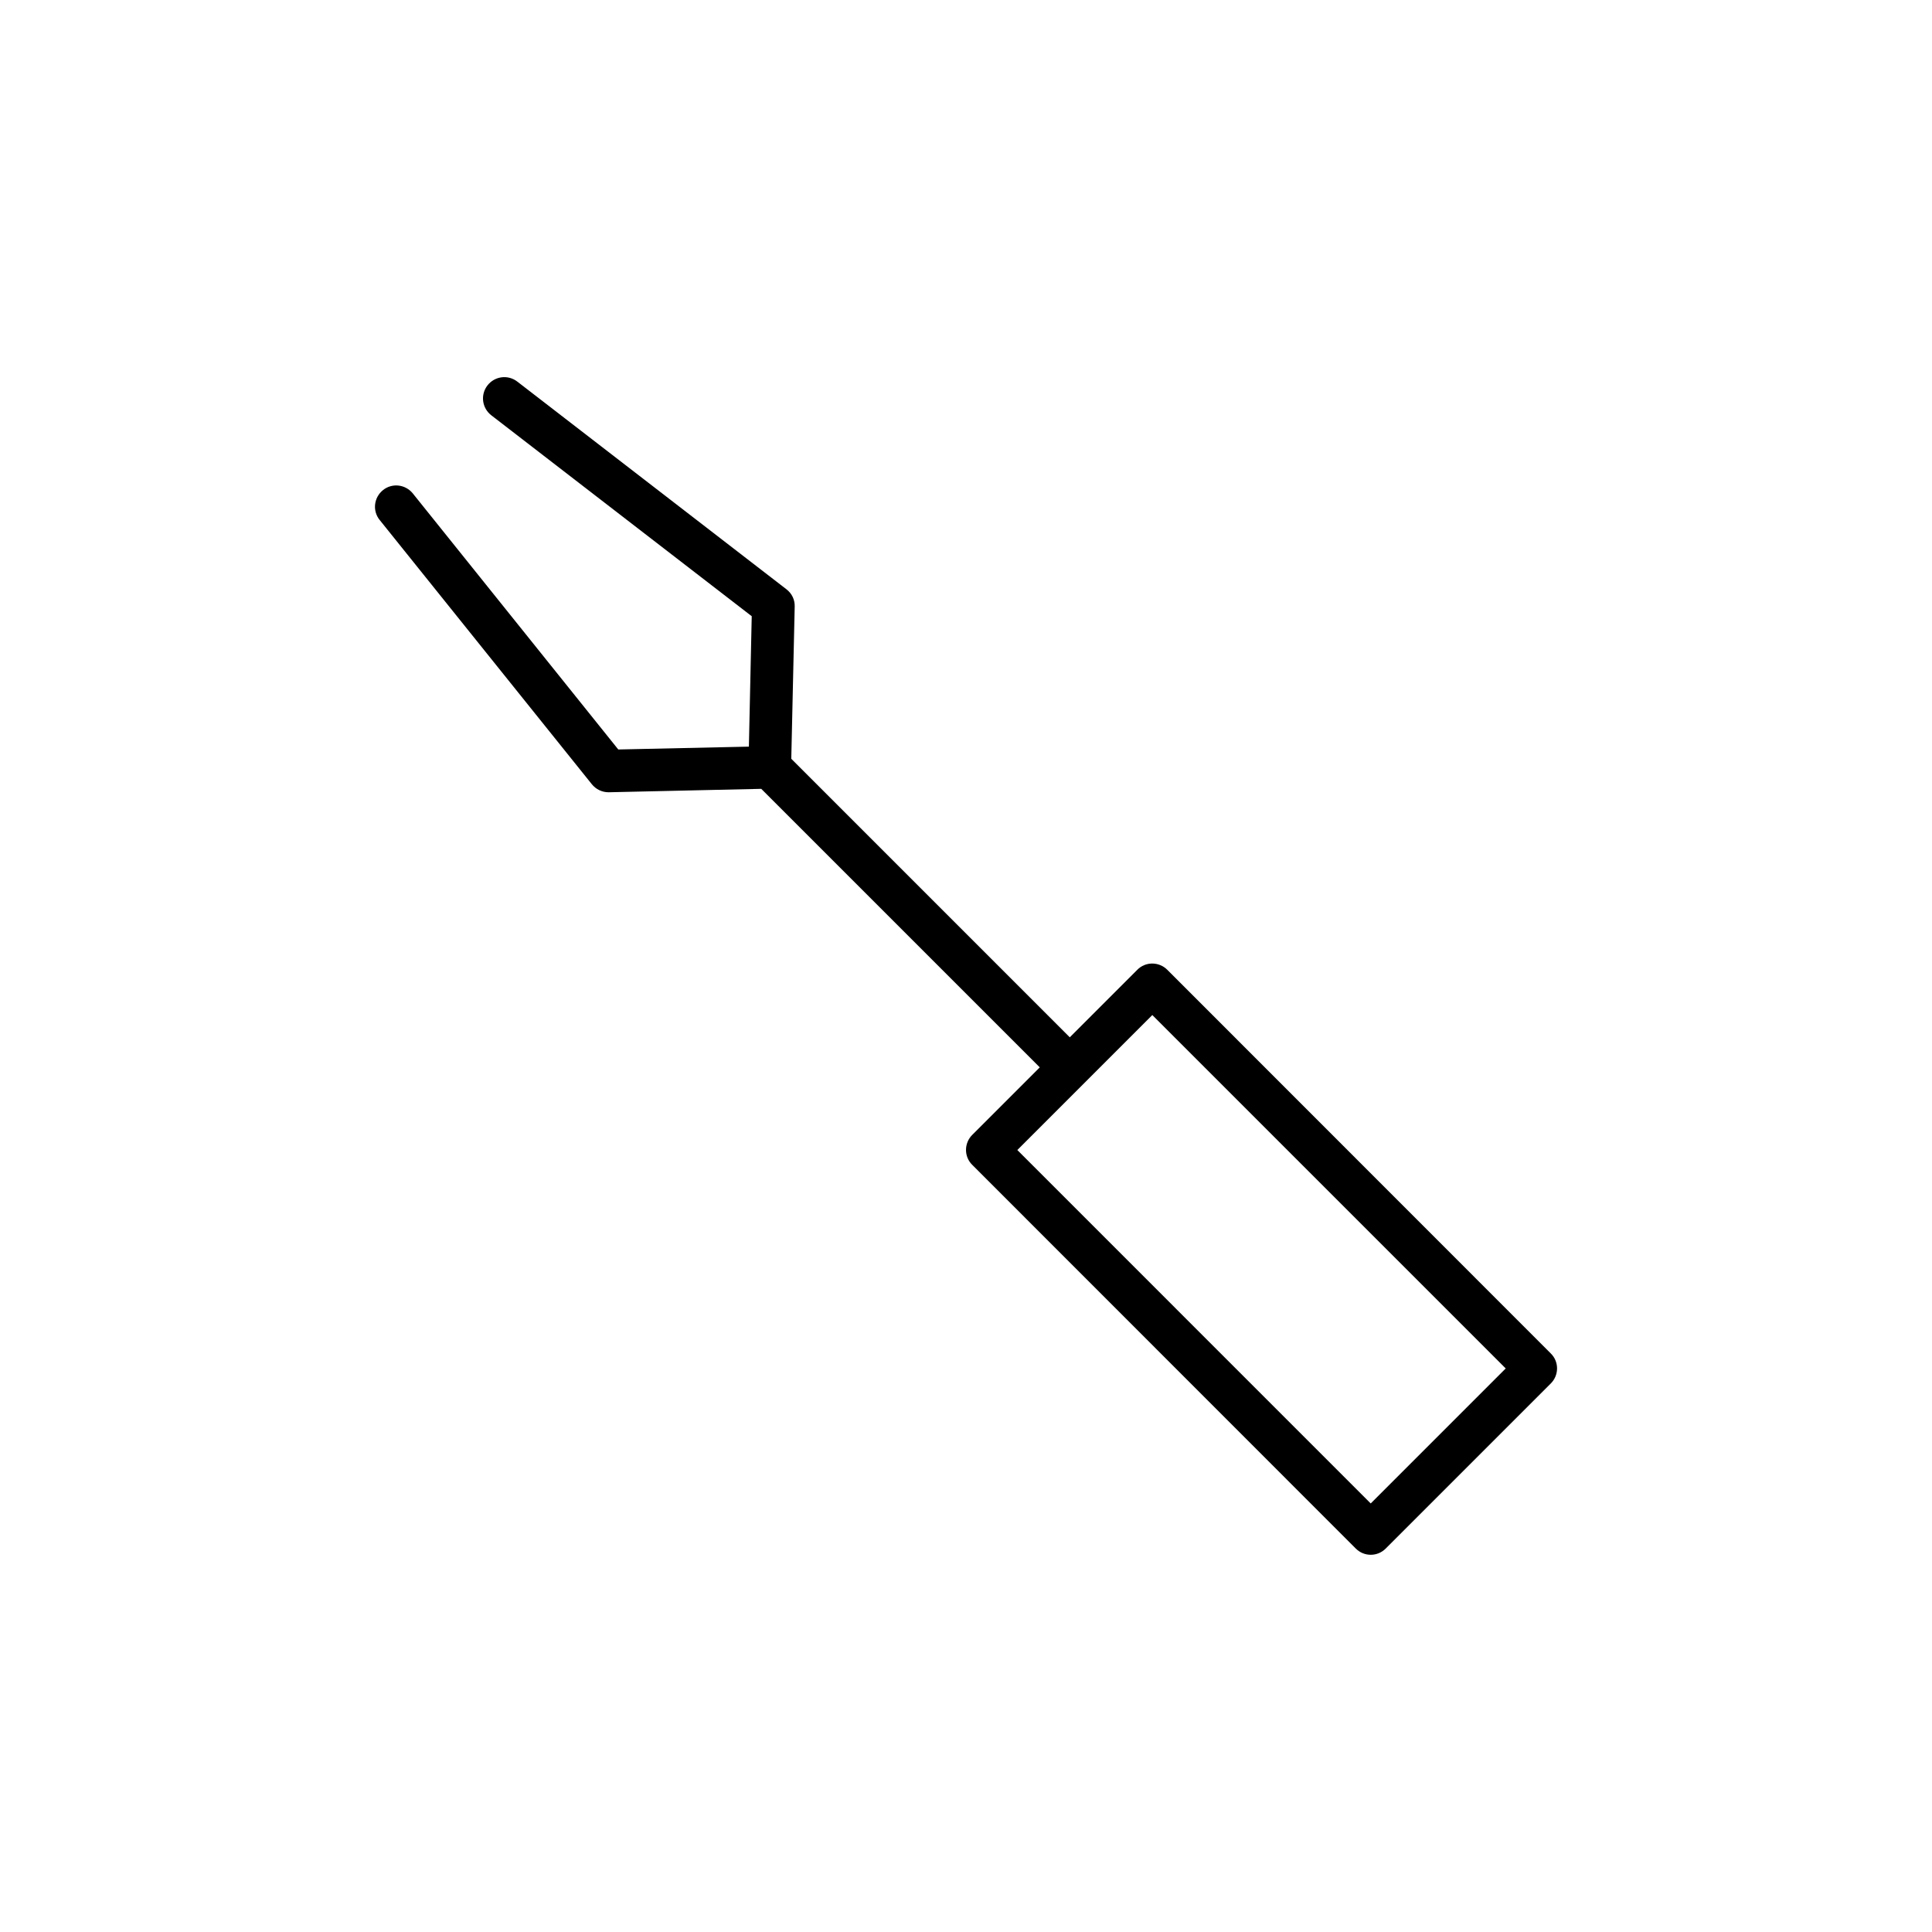
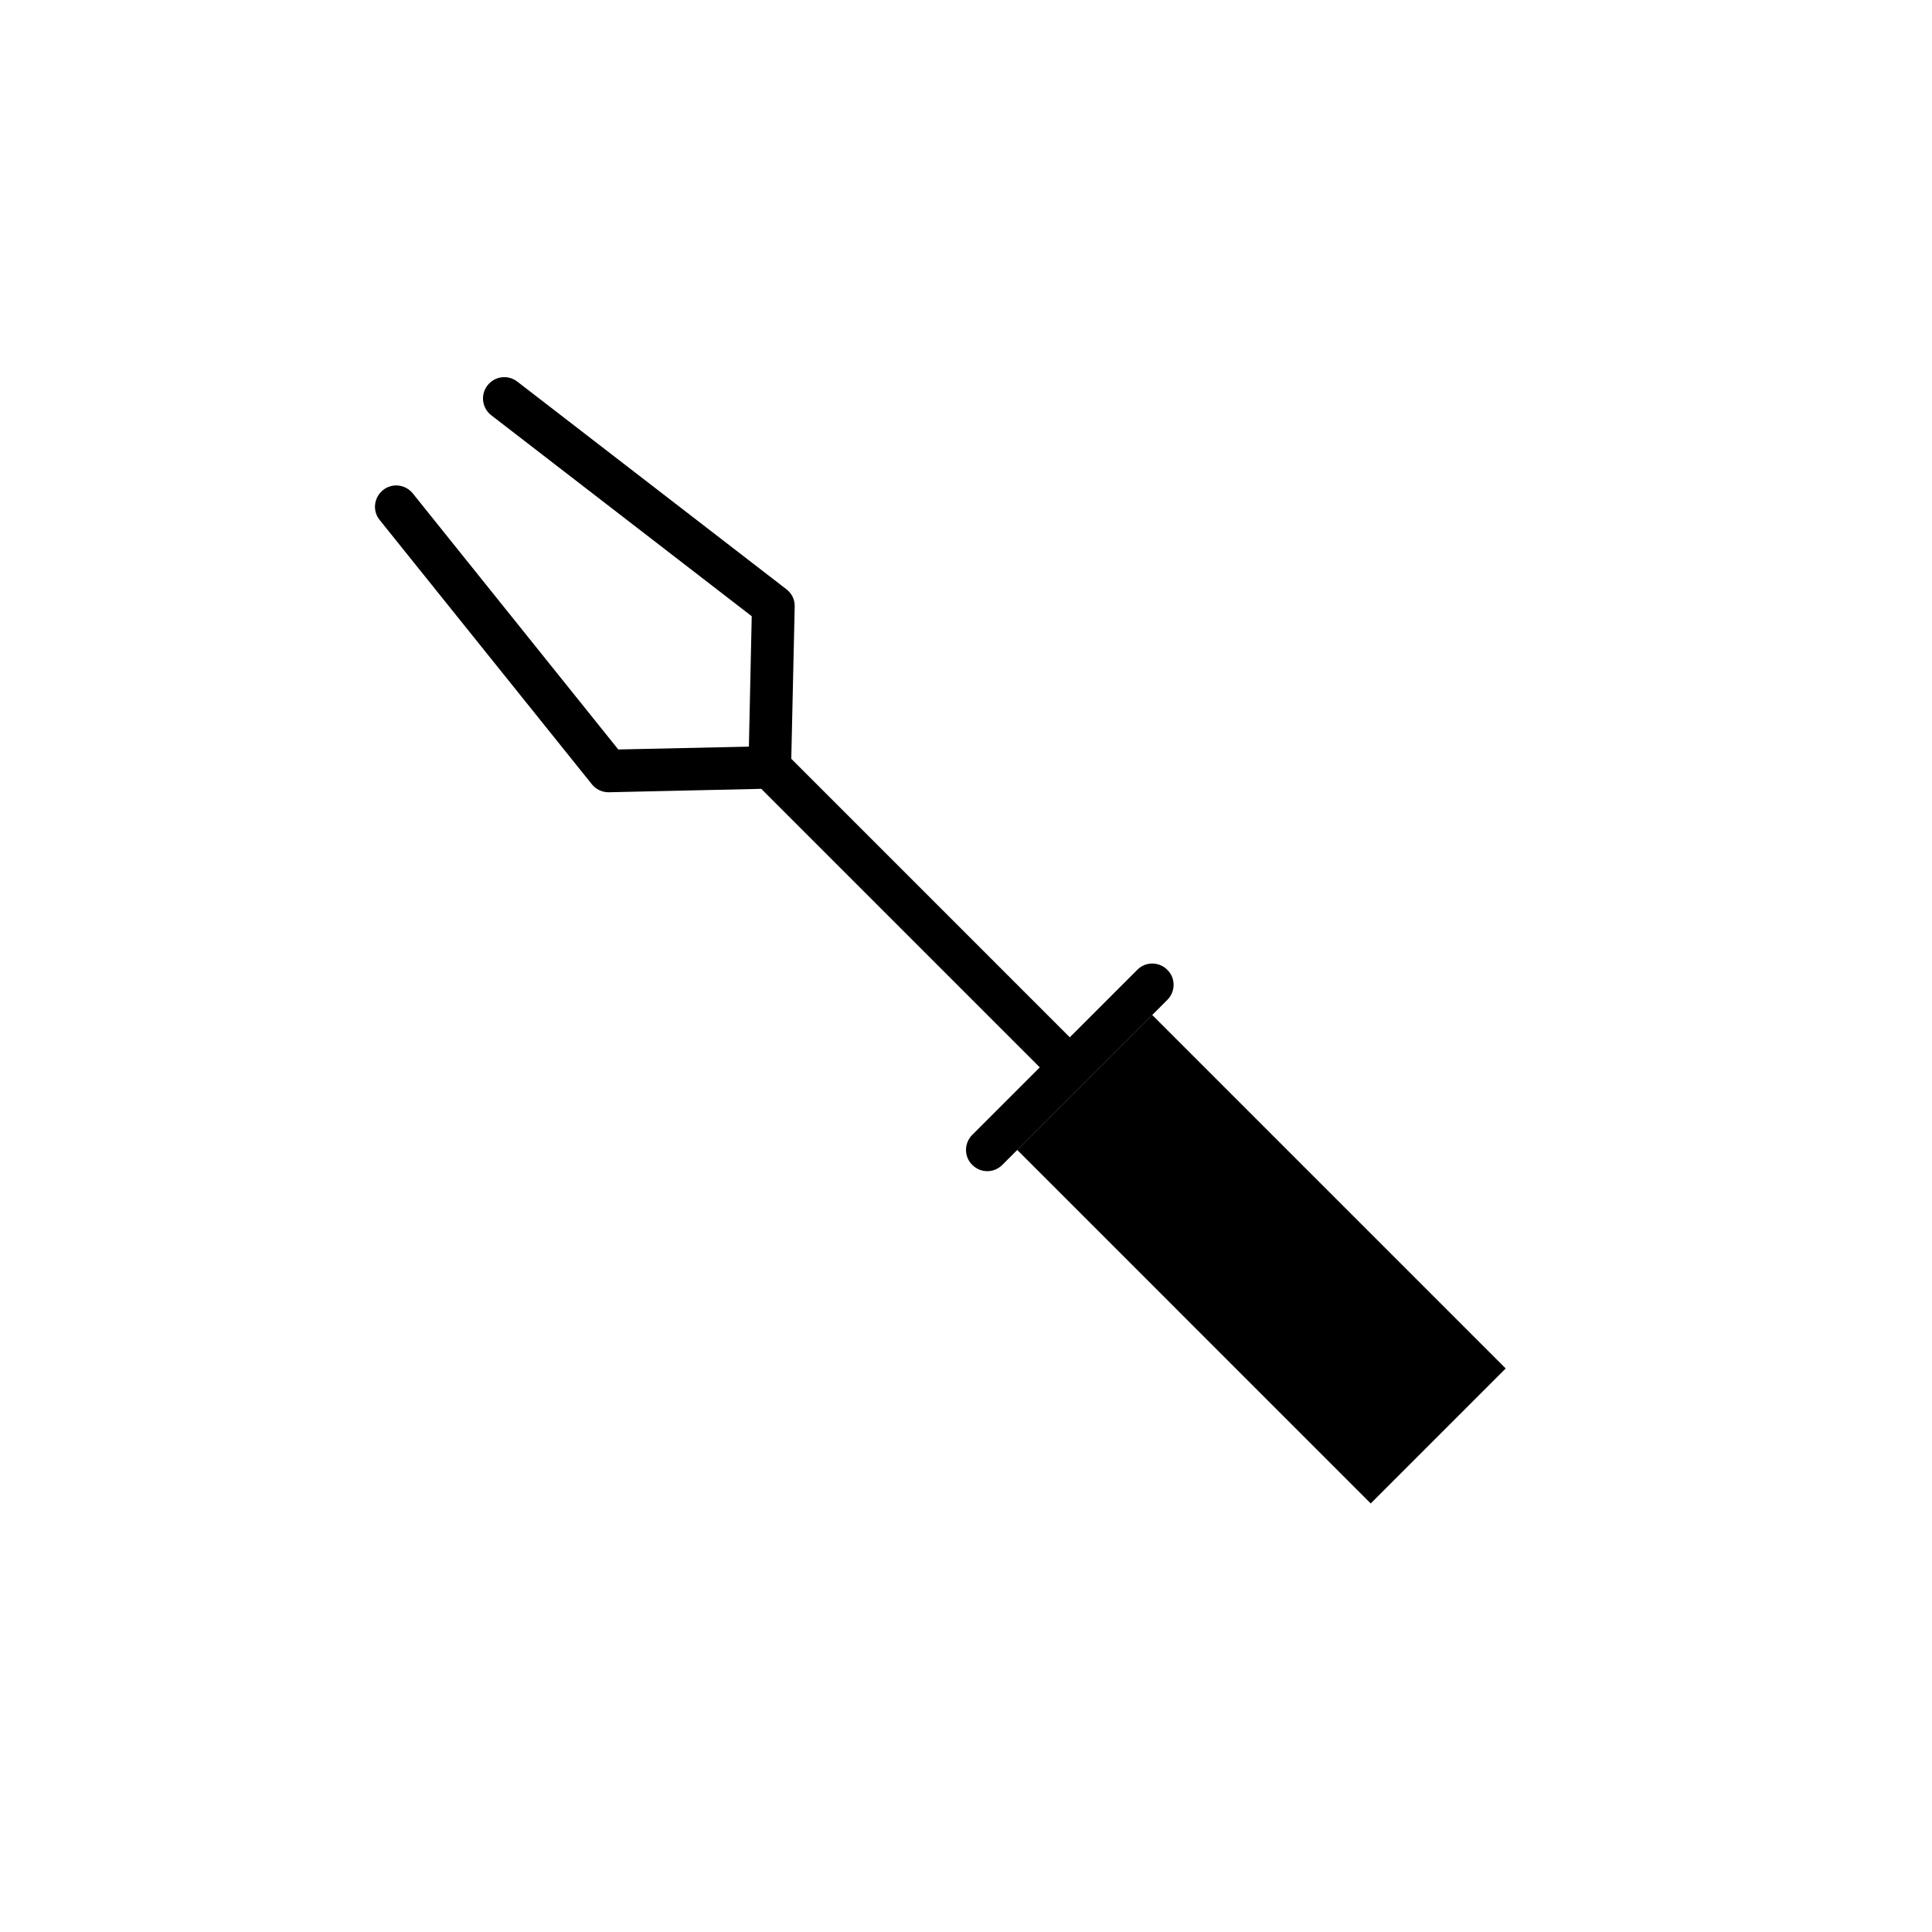
<svg xmlns="http://www.w3.org/2000/svg" fill="#000000" width="800px" height="800px" version="1.1" viewBox="144 144 512 512">
-   <path d="m453.35 401.01c-2.215-2.215-5.793-2.215-7.961 0l-17.887 17.887-73.805-73.812 0.906-40.355c0.051-1.812-0.754-3.477-2.215-4.586l-71.293-55.012c-2.469-1.914-5.996-1.461-7.91 1.008s-1.461 5.996 1.008 7.91l69.023 53.254-0.754 34.562-34.613 0.754-54.461-67.867c-1.965-2.418-5.492-2.82-7.91-0.855-2.418 1.965-2.82 5.492-0.855 7.91l56.227 70.031c1.059 1.309 2.672 2.117 4.383 2.117h0.152l40.355-0.906 73.809 73.809-17.887 17.887c-2.215 2.215-2.215 5.793 0 7.961l101.62 101.66c1.109 1.109 2.519 1.664 3.981 1.664 1.461 0 2.871-0.555 3.981-1.664l43.73-43.73c2.215-2.215 2.215-5.793 0-7.961zm53.906 141.42-93.656-93.66 35.773-35.773 93.656 93.656z" />
+   <path d="m453.35 401.01c-2.215-2.215-5.793-2.215-7.961 0l-17.887 17.887-73.805-73.812 0.906-40.355c0.051-1.812-0.754-3.477-2.215-4.586l-71.293-55.012c-2.469-1.914-5.996-1.461-7.91 1.008s-1.461 5.996 1.008 7.91l69.023 53.254-0.754 34.562-34.613 0.754-54.461-67.867c-1.965-2.418-5.492-2.82-7.91-0.855-2.418 1.965-2.82 5.492-0.855 7.91l56.227 70.031c1.059 1.309 2.672 2.117 4.383 2.117h0.152l40.355-0.906 73.809 73.809-17.887 17.887c-2.215 2.215-2.215 5.793 0 7.961c1.109 1.109 2.519 1.664 3.981 1.664 1.461 0 2.871-0.555 3.981-1.664l43.73-43.73c2.215-2.215 2.215-5.793 0-7.961zm53.906 141.42-93.656-93.66 35.773-35.773 93.656 93.656z" />
</svg>